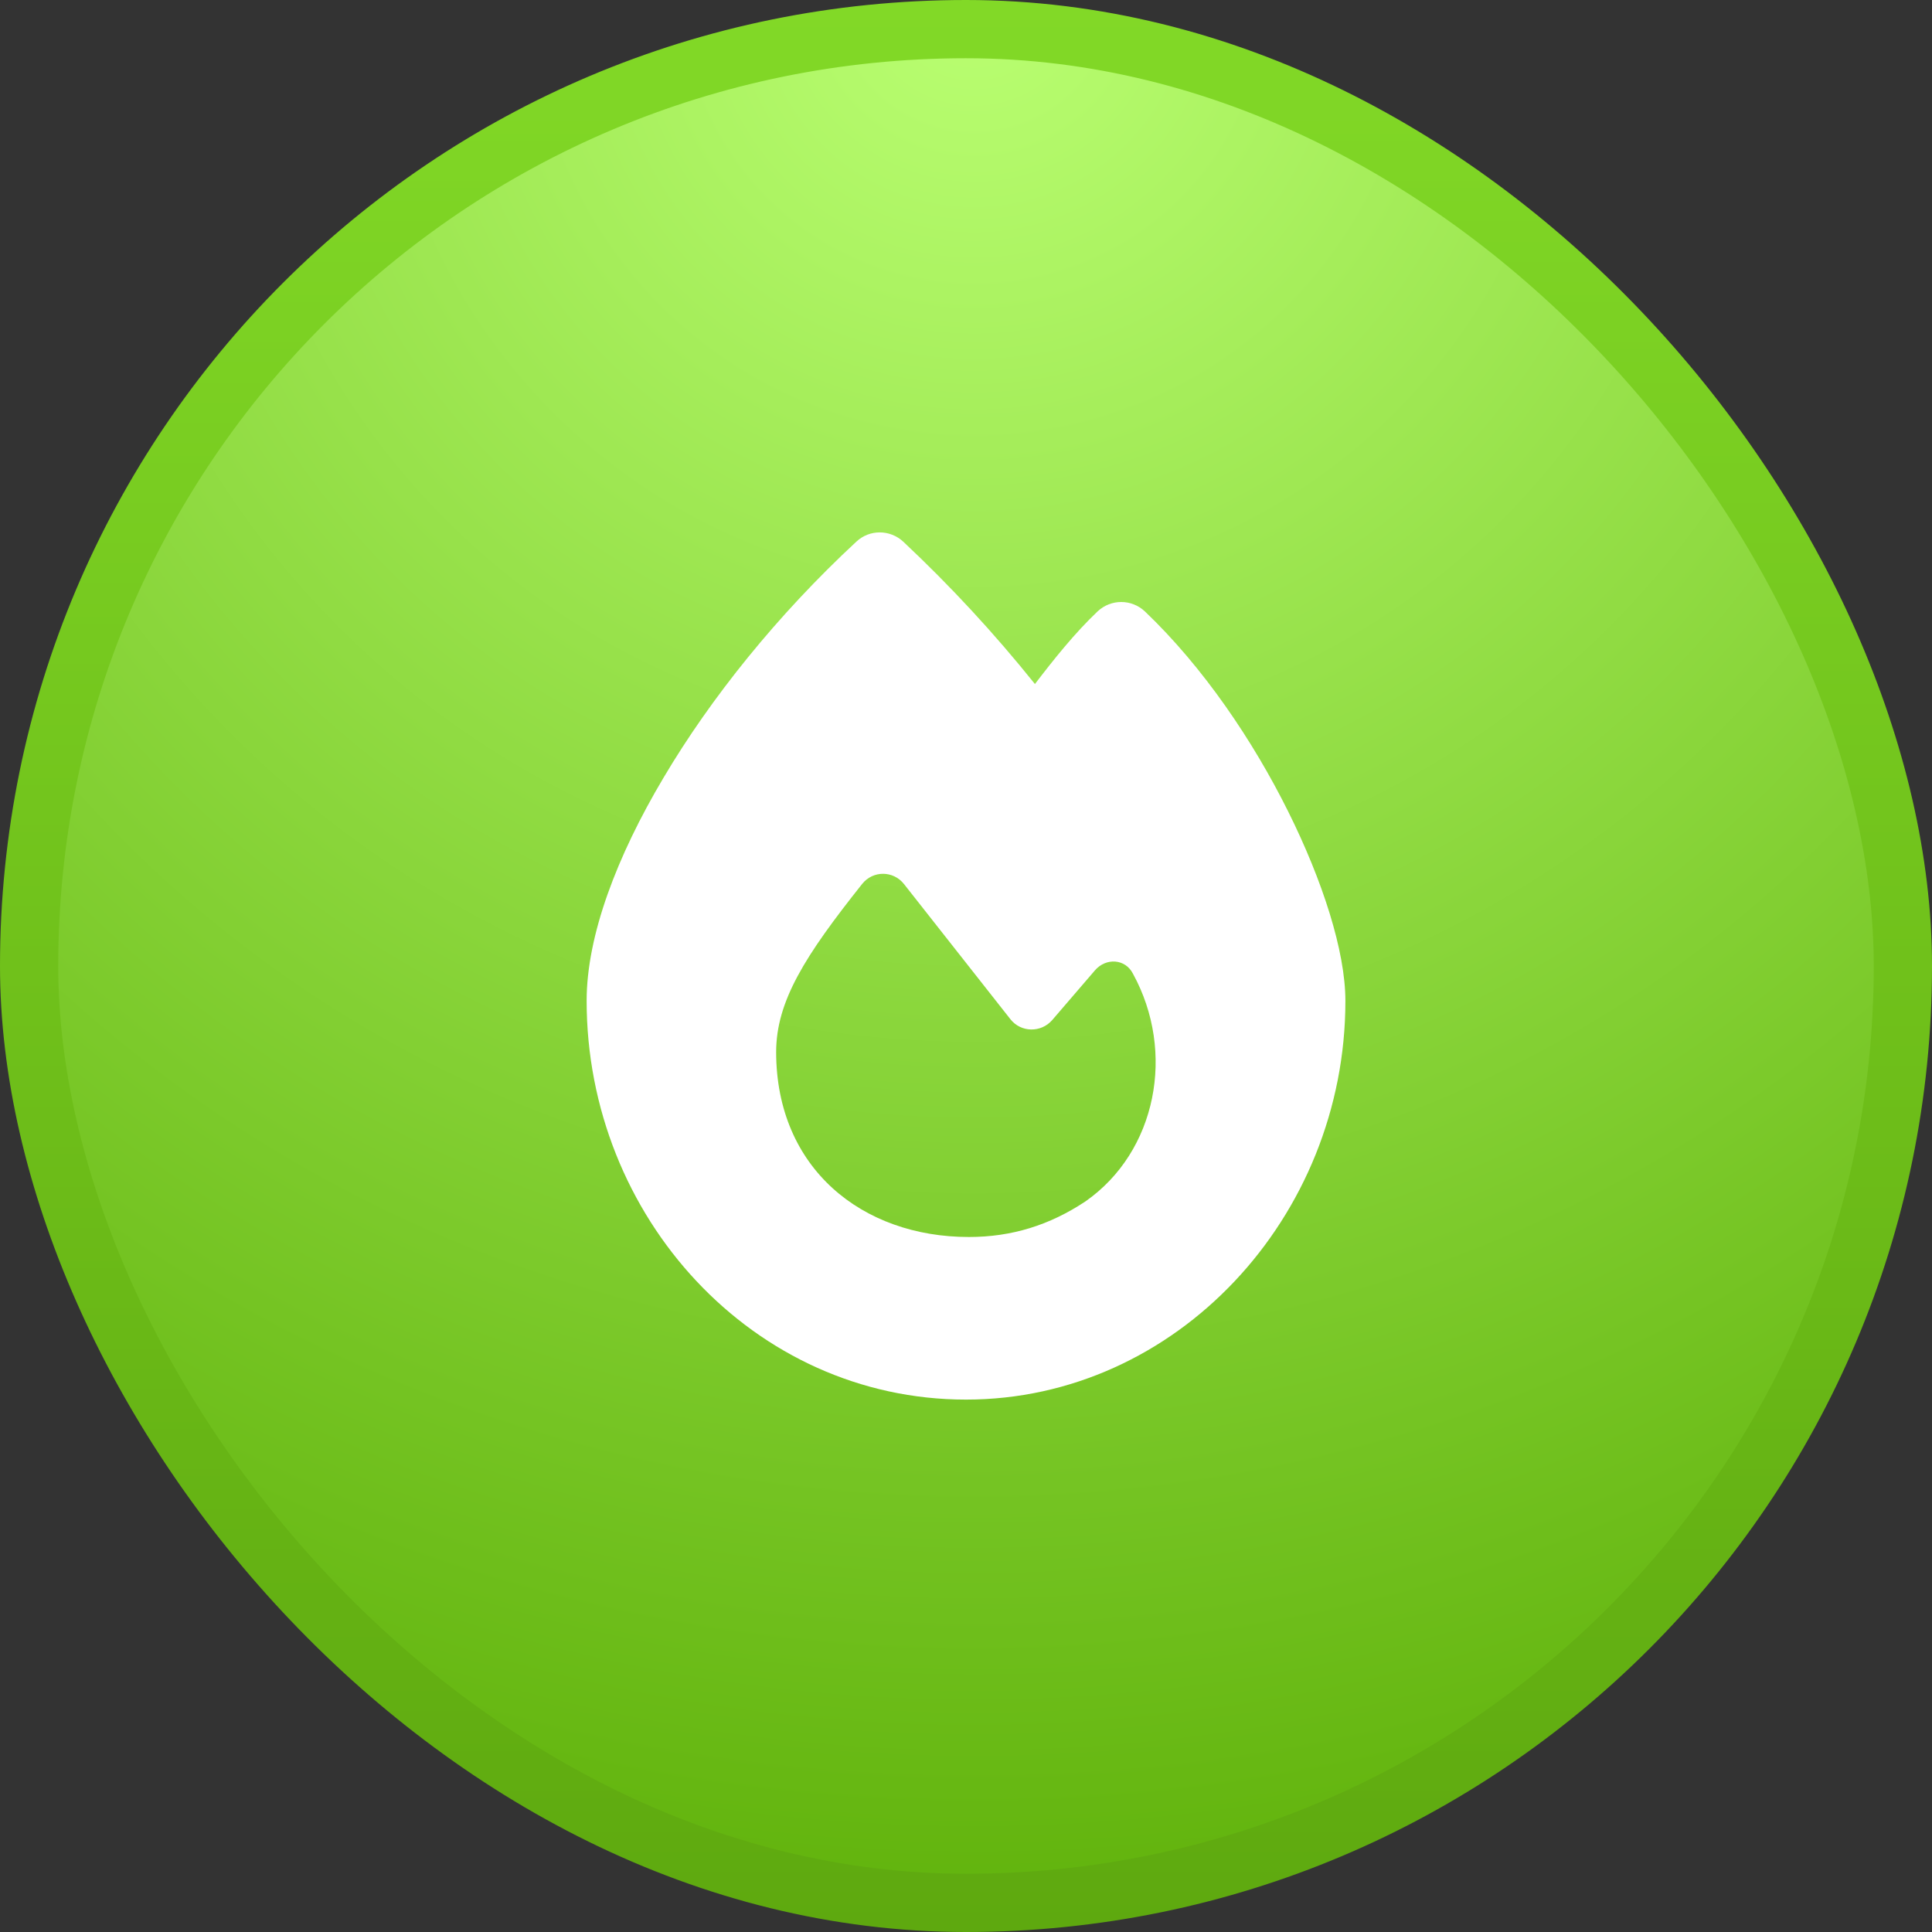
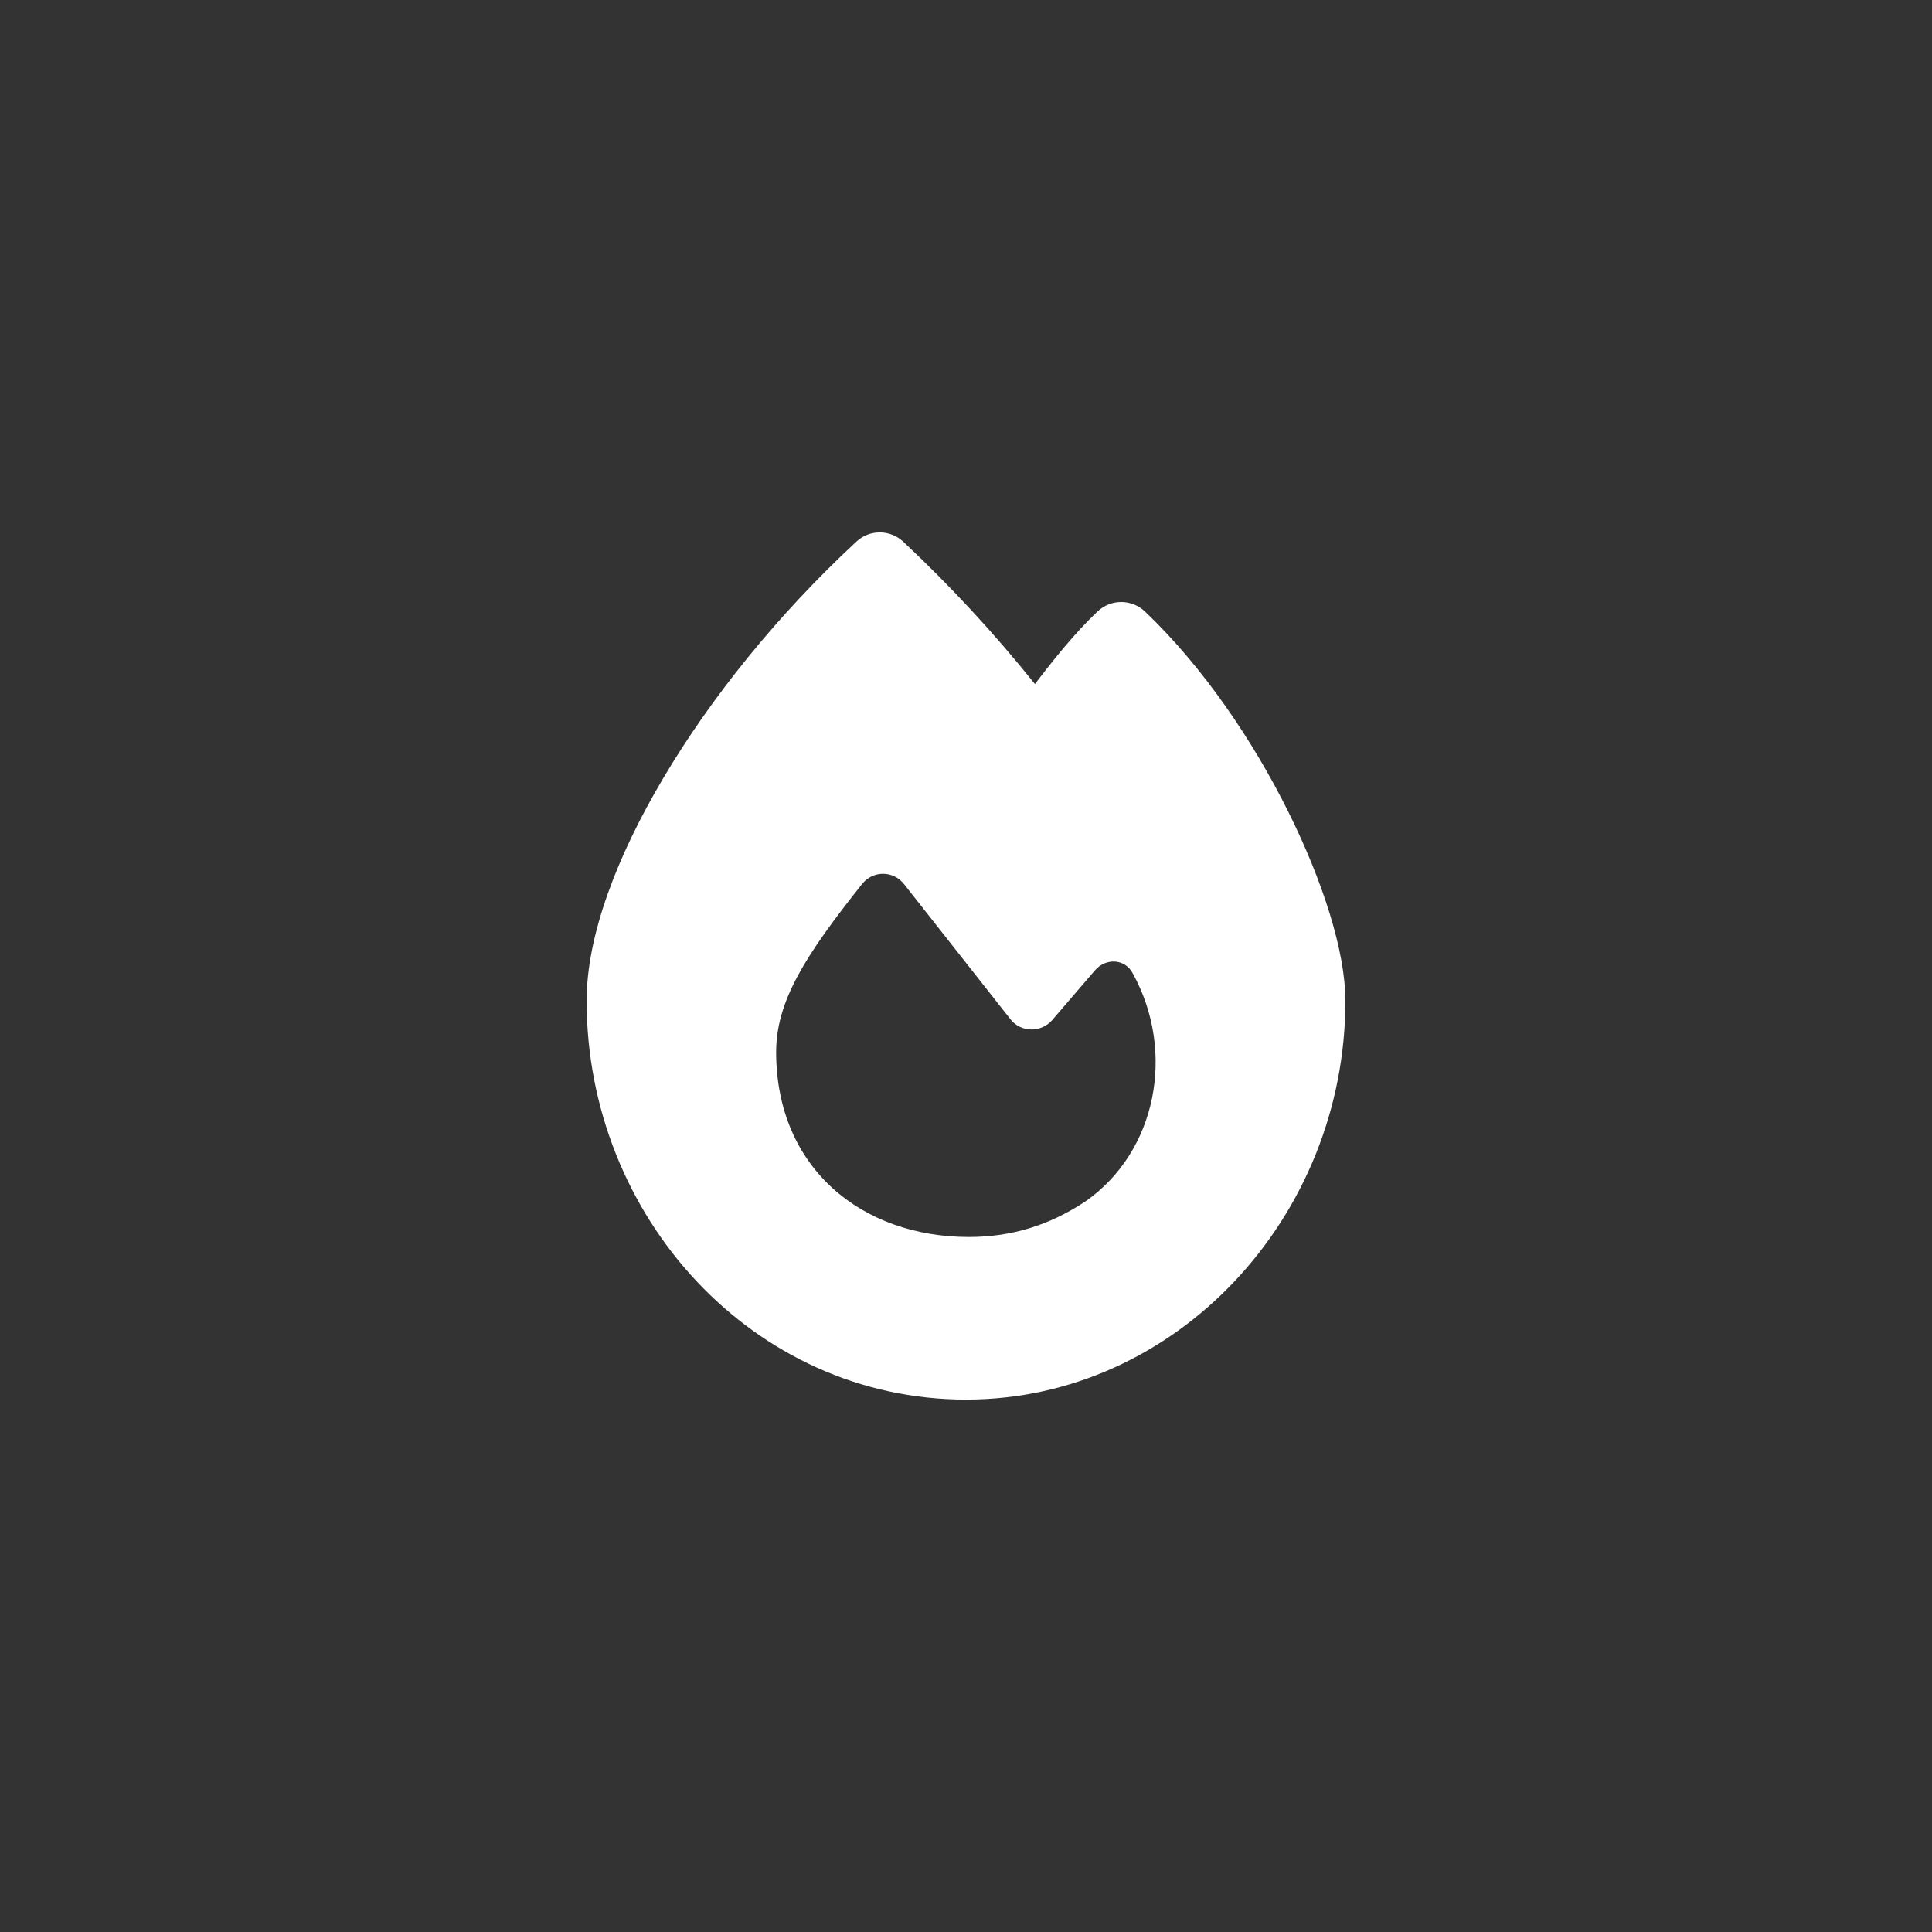
<svg xmlns="http://www.w3.org/2000/svg" width="56" height="56" viewBox="0 0 56 56" fill="none">
  <rect x="0" y="0" width="56" height="56" fill="#333333" stroke="none" />
-   <rect x="0.844" y="0.844" width="54.312" height="54.312" rx="27.156" fill="url(#paint0_radial_2165_2696)" />
-   <rect x="0.844" y="0.844" width="54.312" height="54.312" rx="27.156" stroke="url(#paint1_linear_2165_2696)" stroke-width="1.688" />
  <path d="M24.824 15.698C25.207 15.34 25.801 15.345 26.184 15.703C27.539 16.975 28.81 18.345 29.998 19.827C30.538 19.12 31.152 18.349 31.815 17.721C32.203 17.358 32.801 17.358 33.189 17.726C34.888 19.346 36.326 21.486 37.337 23.519C38.334 25.522 38.997 27.569 38.997 29.012C38.997 35.276 34.097 40.568 28 40.568C21.834 40.568 17.004 35.271 17.004 29.007C17.004 27.122 17.878 24.82 19.233 22.542C20.602 20.23 22.537 17.819 24.824 15.698ZM28.084 35.855C29.326 35.855 30.425 35.512 31.461 34.824C33.528 33.381 34.083 30.494 32.841 28.227C32.62 27.785 32.055 27.755 31.736 28.128L30.499 29.567C30.175 29.94 29.591 29.93 29.287 29.542C28.477 28.511 27.028 26.67 26.203 25.625C25.894 25.232 25.305 25.227 24.991 25.62C23.332 27.706 22.497 29.022 22.497 30.499C22.502 33.862 24.986 35.855 28.084 35.855Z" fill="white" />
  <defs>
    <radialGradient id="paint0_radial_2165_2696" cx="0" cy="0" r="1" gradientUnits="userSpaceOnUse" gradientTransform="translate(28.459 -1.37536e-06) rotate(90.47) scale(56.002)">
      <stop stop-color="#BAFF72" />
      <stop offset="1" stop-color="#60B20B" />
    </radialGradient>
    <linearGradient id="paint1_linear_2165_2696" x1="28" y1="0" x2="28" y2="56" gradientUnits="userSpaceOnUse">
      <stop stop-color="#82D927" />
      <stop offset="1" stop-color="#5EA90F" />
    </linearGradient>
  </defs>
</svg>